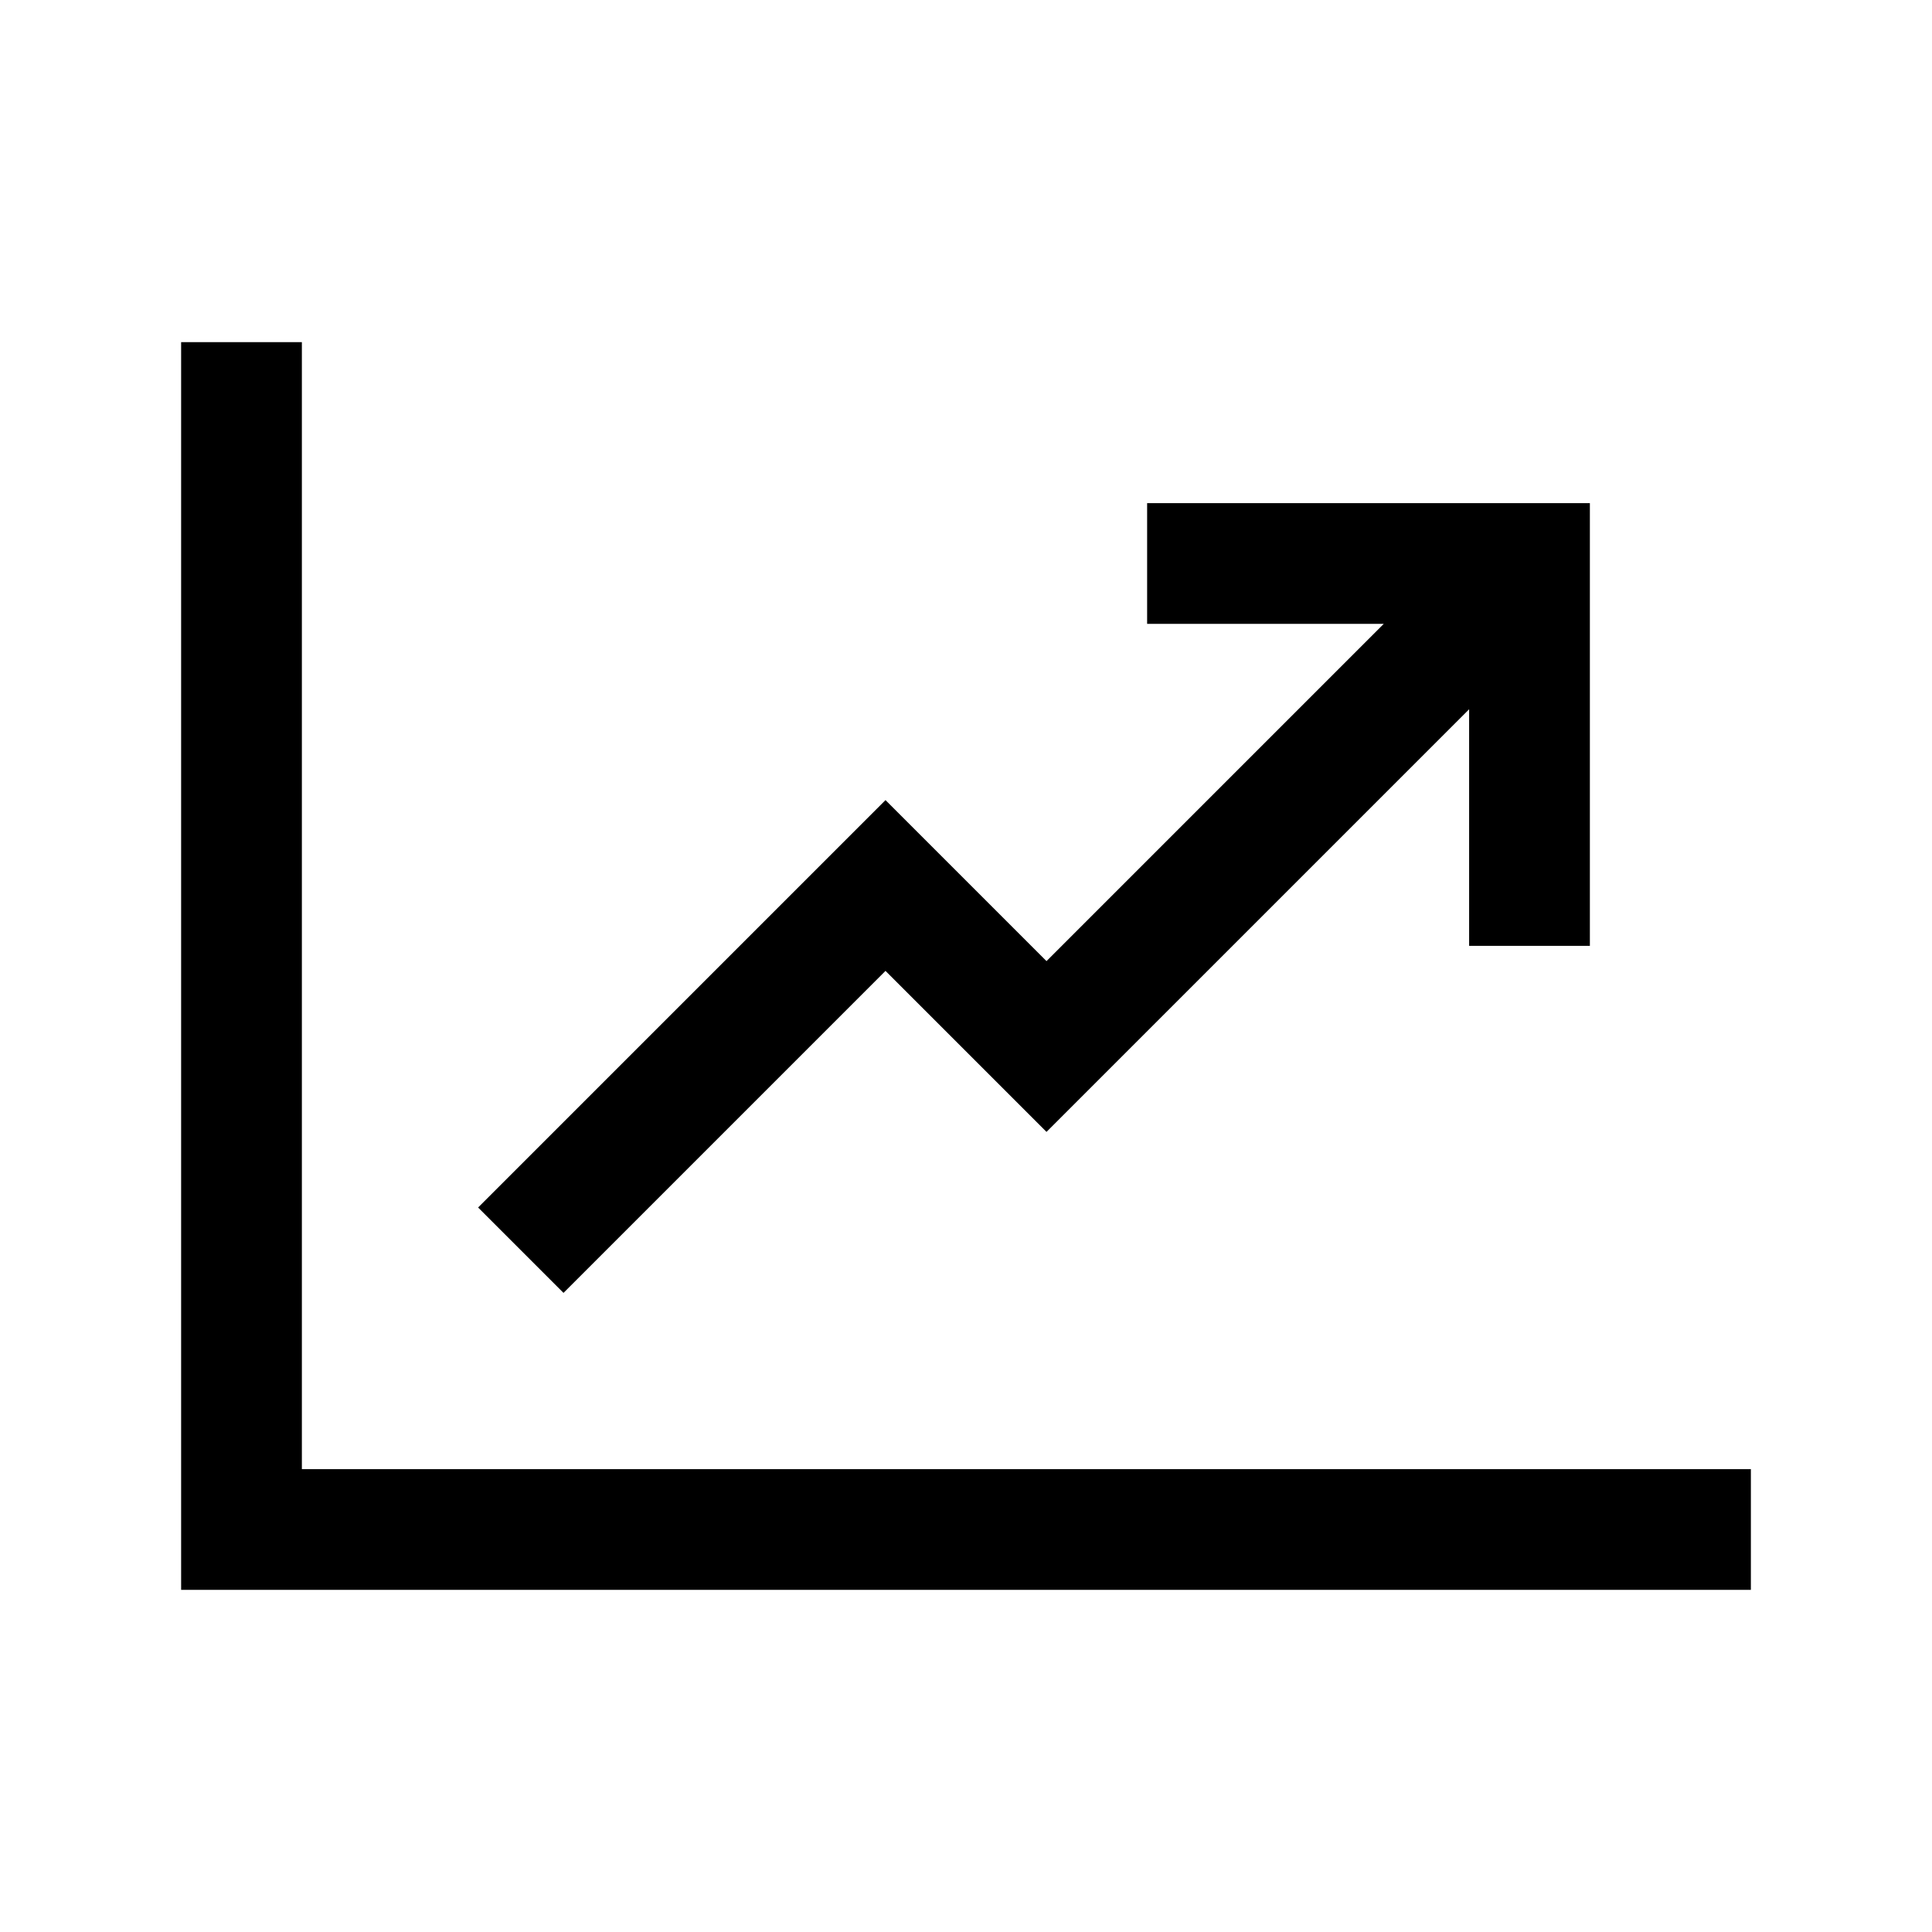
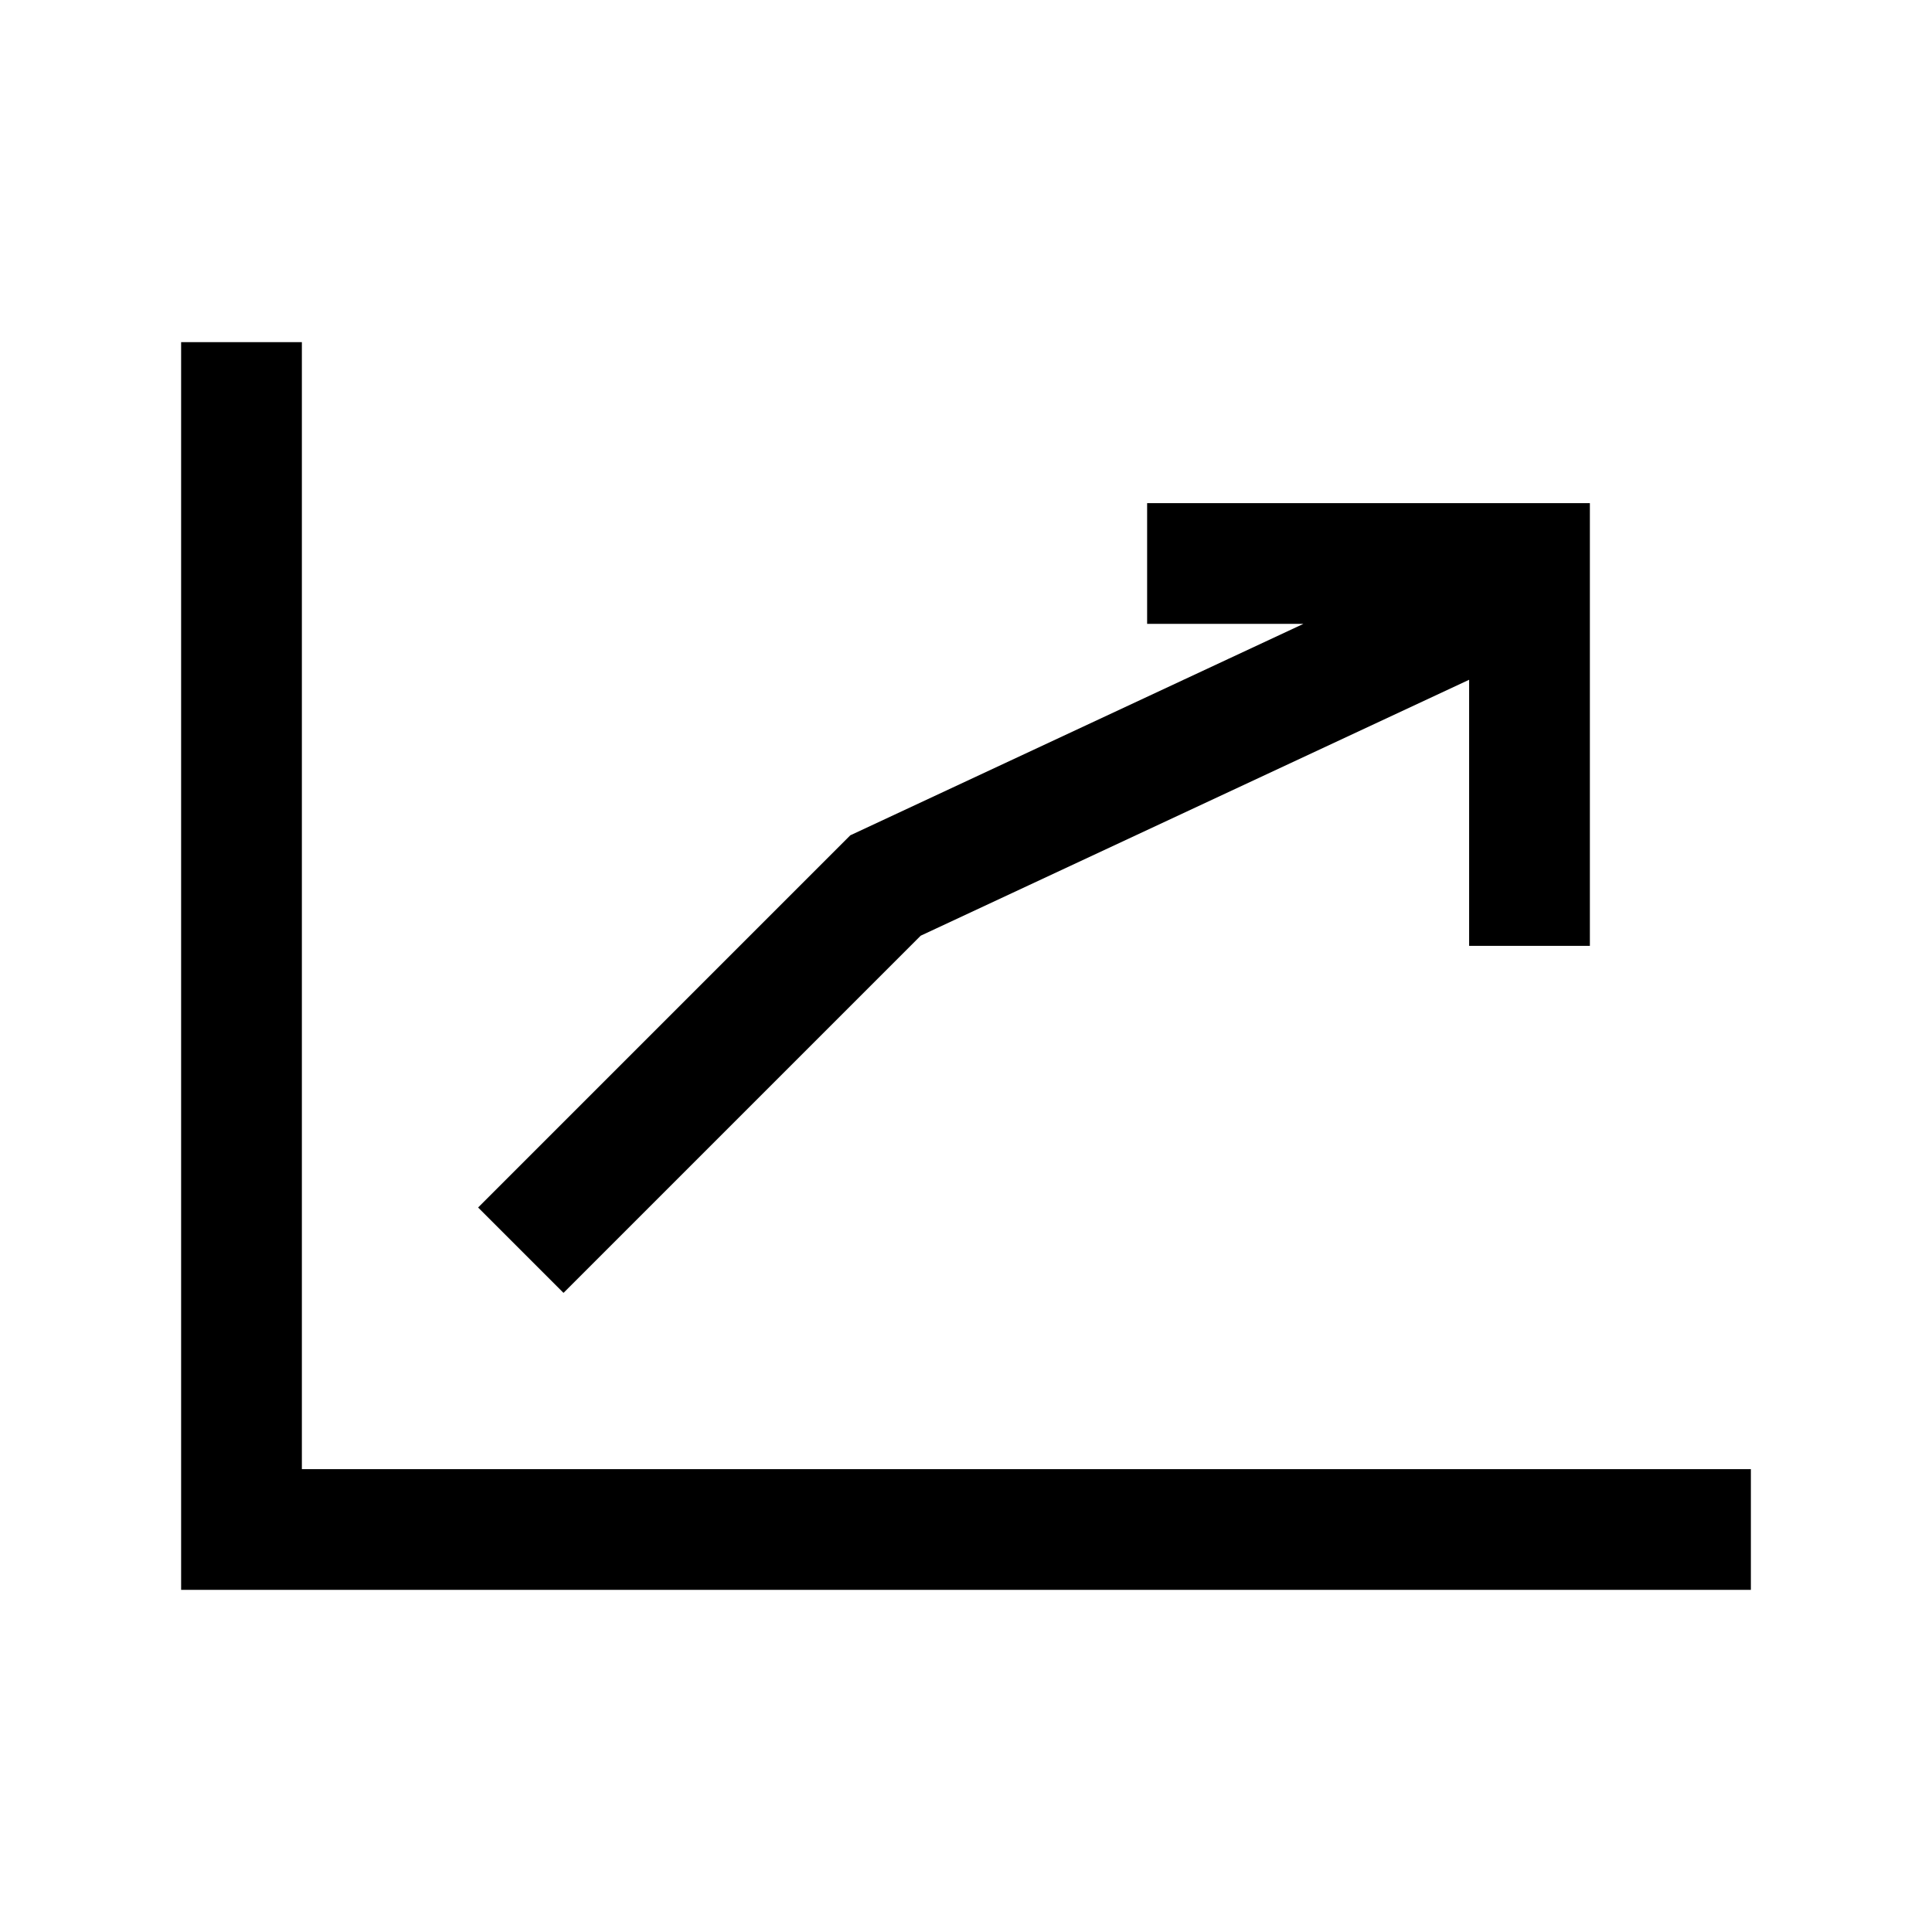
<svg xmlns="http://www.w3.org/2000/svg" width="48" height="48" viewBox="0 0 48 48" fill="none">
-   <path d="M6 10V38H42M14 30L22 22L26 26L37 15M30 14H38V22" stroke="#FFAD00" style="stroke:#FFAD00;stroke:color(display-p3 1 0.678 0);stroke-opacity:1;" stroke-width="3" stroke-linecap="square" />
+   <path d="M6 10V38H42M14 30L22 22L37 15M30 14H38V22" stroke="#FFAD00" style="stroke:#FFAD00;stroke:color(display-p3 1 0.678 0);stroke-opacity:1;" stroke-width="3" stroke-linecap="square" />
</svg>